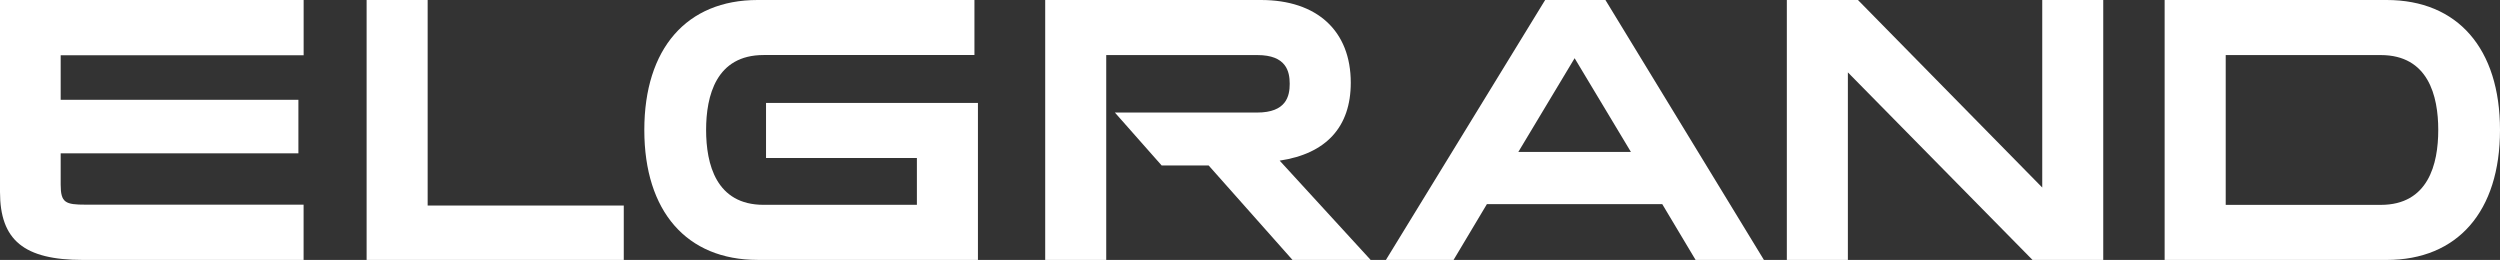
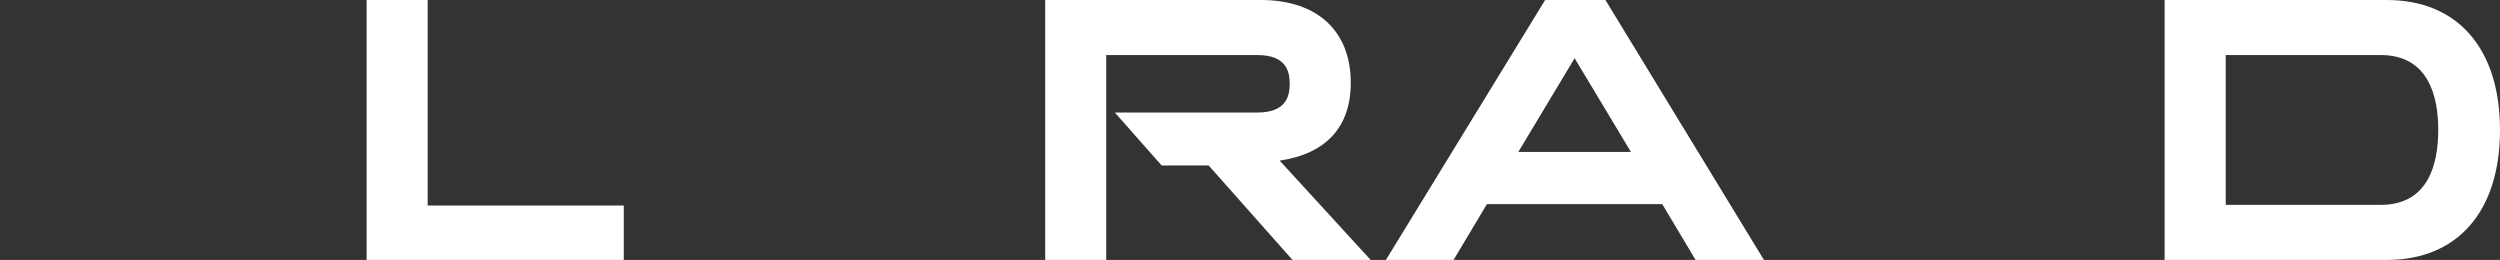
<svg xmlns="http://www.w3.org/2000/svg" width="327" height="34" viewBox="0 0 327 34" fill="none">
  <rect x="0" y="0" width="327" height="34" fill="#333333" stroke="none" />
  <path d="M209.99 0H202.105L181.278 33.995H190.128L194.485 26.702H217.424L221.782 33.995H230.72L209.99 0ZM198.594 19.877L205.96 7.613L213.326 19.877H198.594Z" fill="white" />
  <path d="M283.134 0H312.179C321.46 0 327 6.353 327 17C327 27.647 321.46 34 312.179 34H283.134V0ZM311.401 26.797C317.621 26.797 318.923 21.468 318.923 17C318.923 12.532 317.616 7.203 311.401 7.203H291.123V26.797H311.401Z" fill="white" />
-   <path d="M127.457 0H99.097C89.817 0 84.276 6.353 84.276 17C84.276 27.647 89.817 33.995 99.097 33.995H127.914V13.467H100.197V20.665H119.93V26.791H99.88C93.66 26.791 92.359 21.463 92.359 16.995C92.359 12.527 93.666 7.198 99.88 7.198H127.457V0Z" fill="white" />
  <path d="M55.942 0H47.953V33.995H81.589V26.886H55.937V0H55.942Z" fill="white" />
-   <path d="M275.109 0H267.126V24.529L243.019 0H233.718V33.995H241.702V9.466L265.85 33.995H275.104V0H275.109Z" fill="white" />
  <path d="M164.932 0H136.712V33.995H144.695V7.203H164.47C168.252 7.203 168.693 9.351 168.693 10.962C168.693 12.574 168.252 14.721 164.429 14.721H145.826L151.942 21.641H158.089L169.056 33.995H179.28L167.38 21.011C173.47 20.103 176.681 16.601 176.681 10.821C176.681 4.048 172.288 0 164.932 0Z" fill="white" />
-   <path d="M39.716 0H0V25.101C0 31.422 3.144 34 10.842 34H39.71V26.77H11.21C8.559 26.77 7.937 26.529 7.937 24.151V20.056H39.031V13.052H7.937V7.229H39.716V0Z" fill="white" />
</svg>